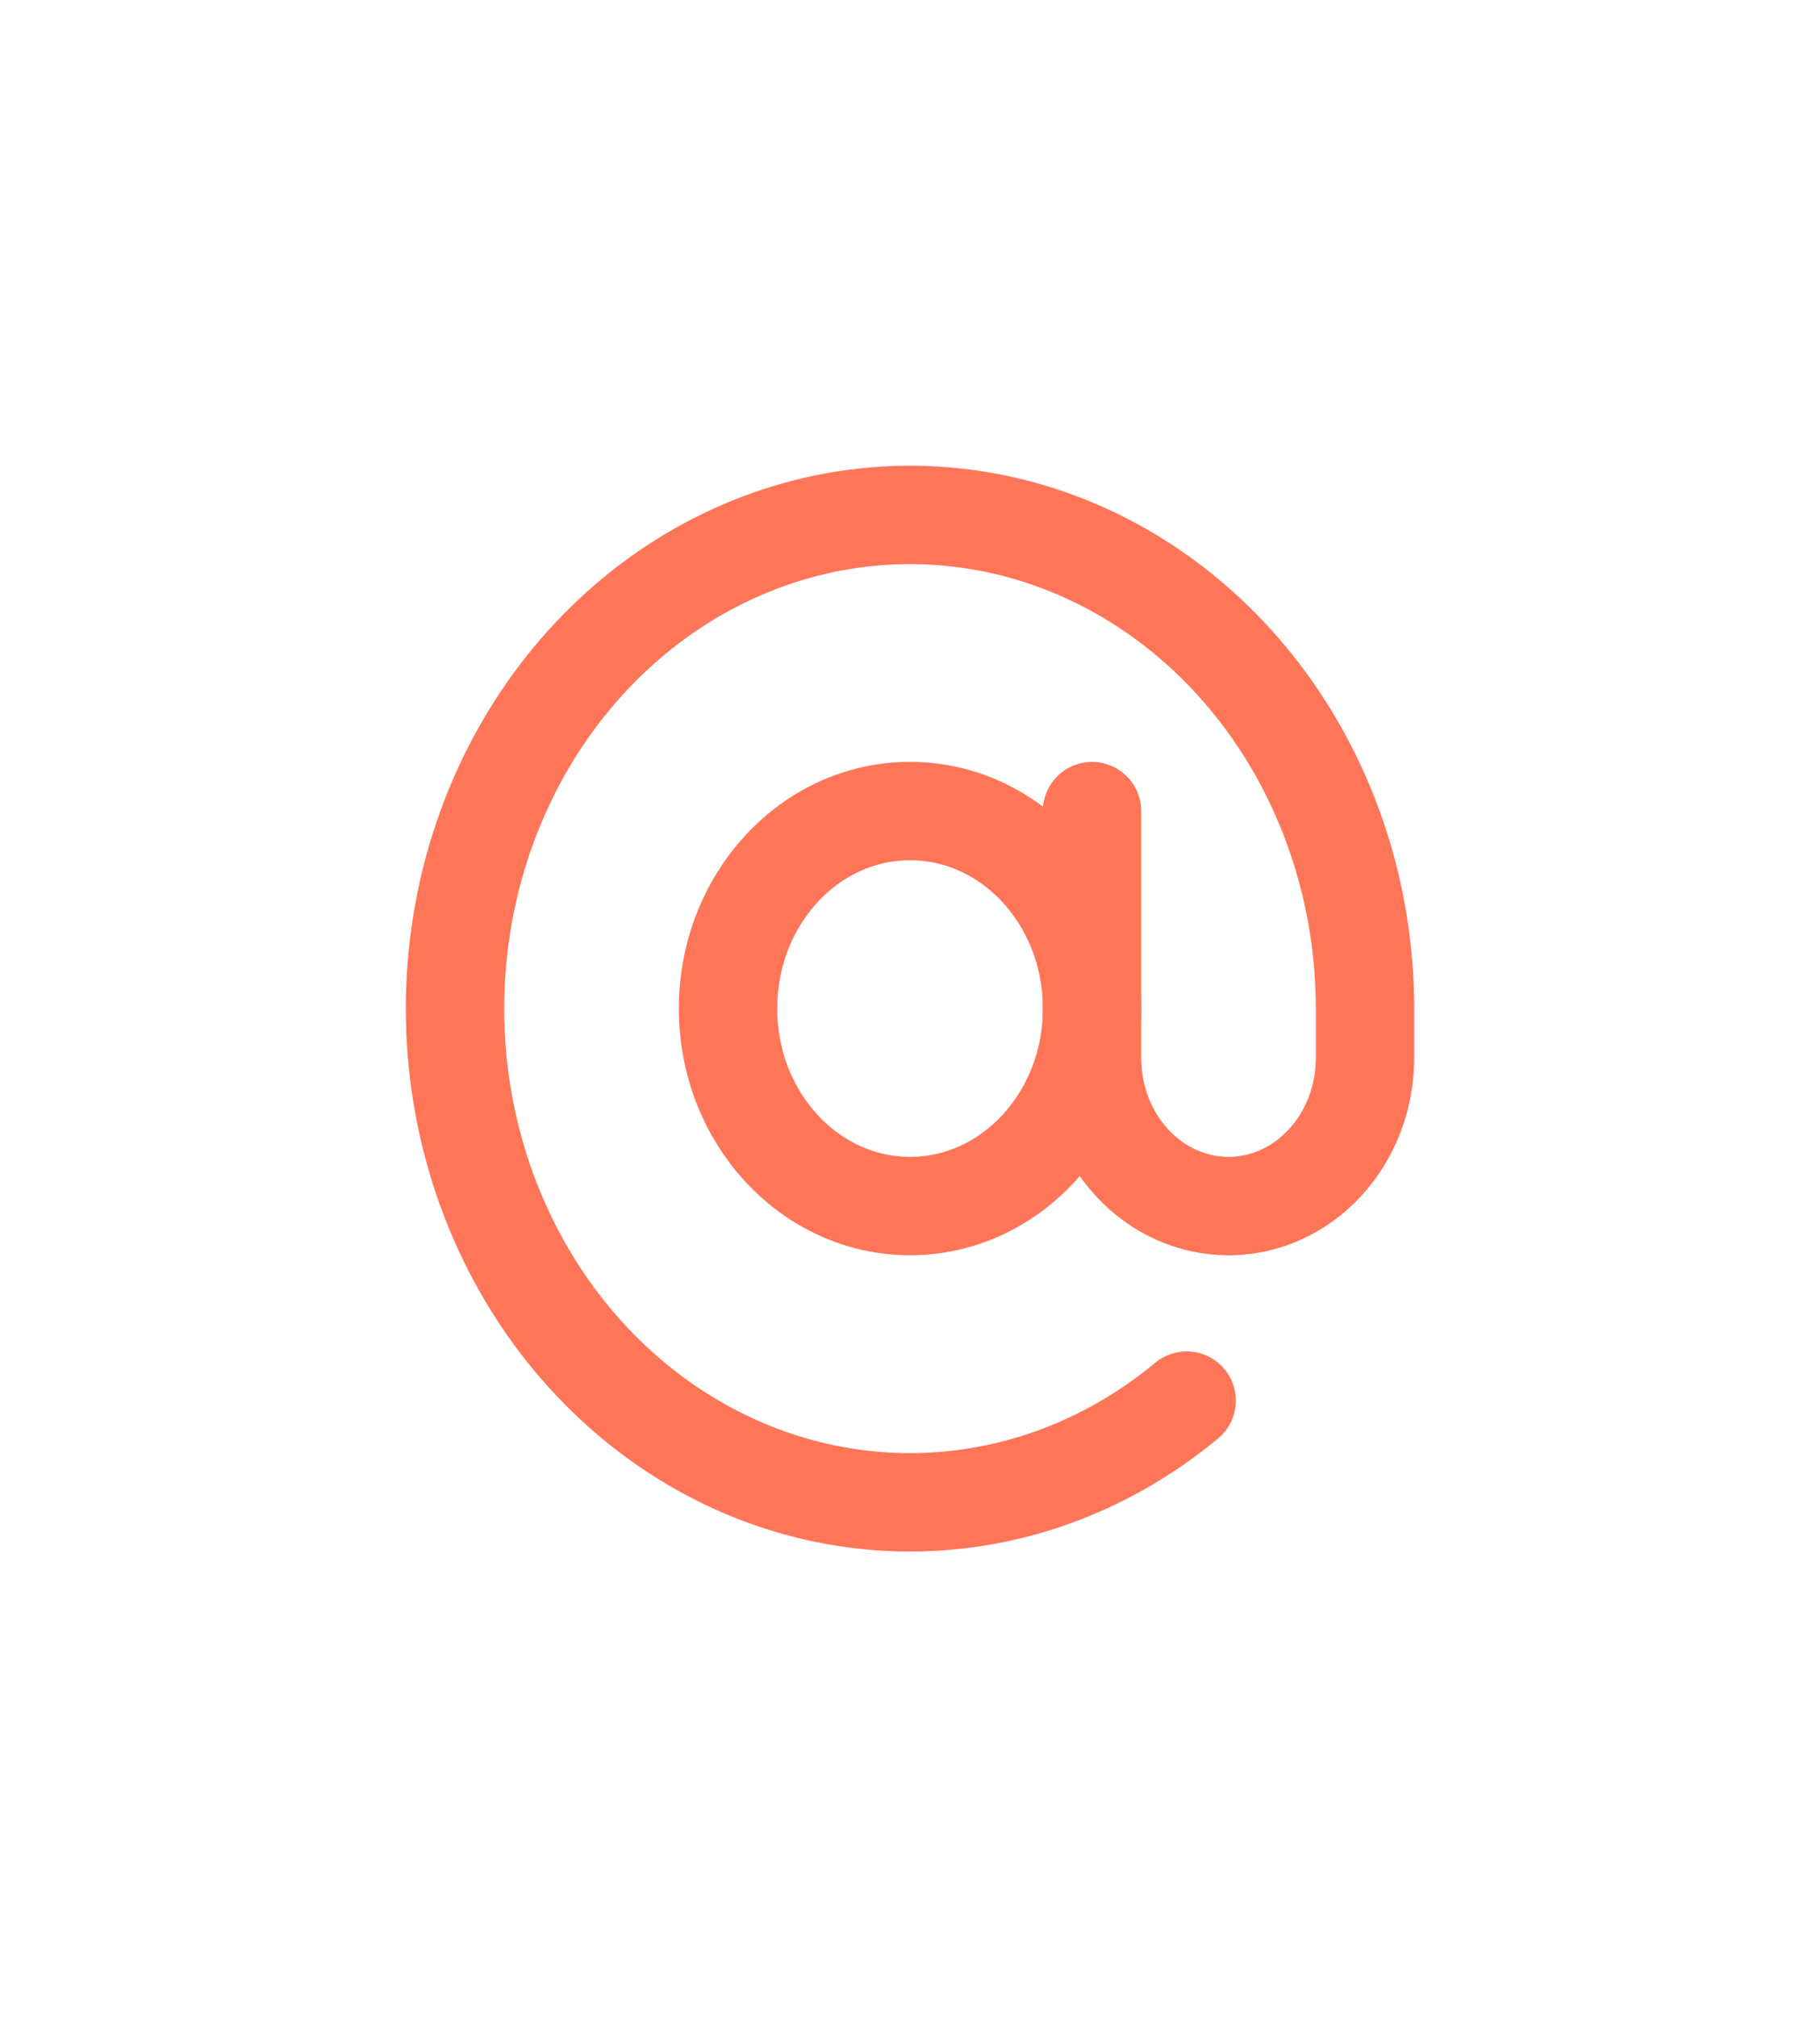
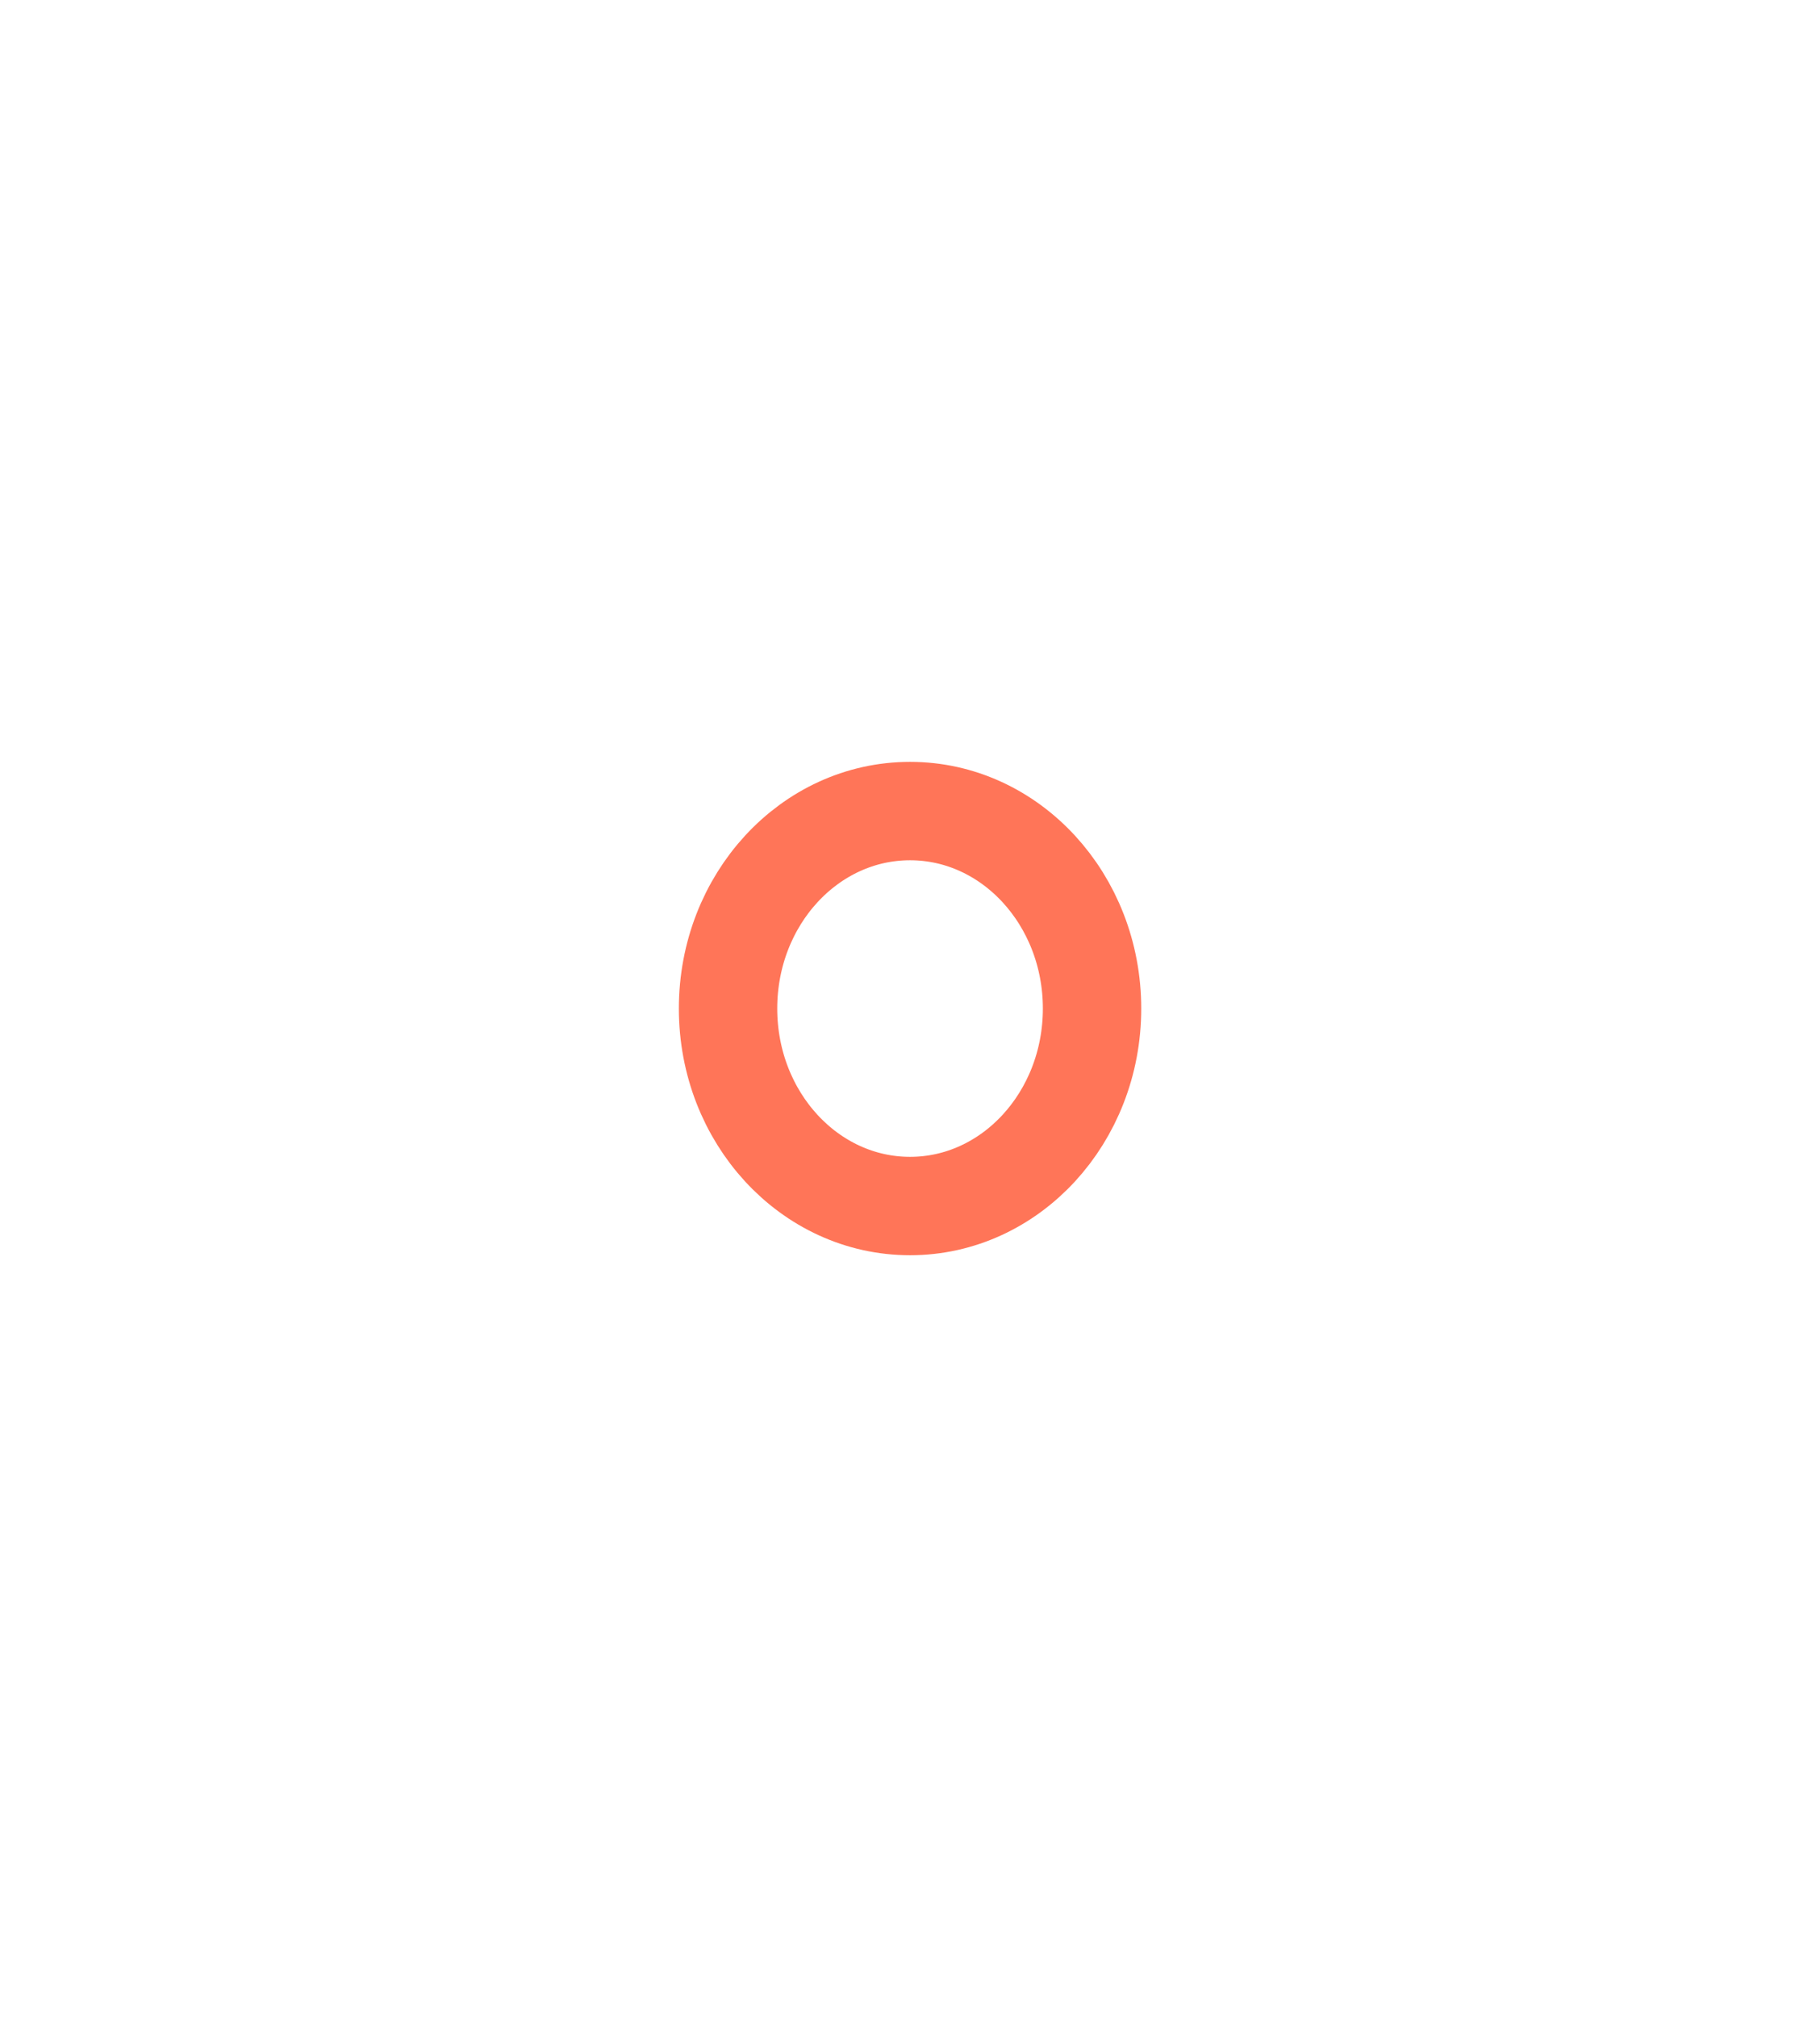
<svg xmlns="http://www.w3.org/2000/svg" width="37" height="41" viewBox="0 0 37 41" fill="none">
  <path d="M18.501 24.513C20.544 24.513 22.201 22.716 22.201 20.499C22.201 18.282 20.544 16.485 18.501 16.485C16.457 16.485 14.801 18.282 14.801 20.499C14.801 22.716 16.457 24.513 18.501 24.513Z" stroke="#FF7558" stroke-width="2" stroke-linecap="round" stroke-linejoin="round" />
-   <path d="M22.2 16.486V21.503C22.2 22.302 22.492 23.068 23.013 23.632C23.533 24.197 24.239 24.514 24.975 24.514C25.711 24.514 26.417 24.197 26.937 23.632C27.458 23.068 27.75 22.302 27.75 21.503V20.5C27.75 18.235 27.044 16.037 25.746 14.263C24.448 12.489 22.635 11.243 20.602 10.728C18.569 10.214 16.435 10.46 14.548 11.428C12.66 12.396 11.13 14.027 10.206 16.058C9.282 18.089 9.018 20.399 9.457 22.613C9.897 24.828 11.014 26.815 12.627 28.253C14.24 29.691 16.254 30.495 18.341 30.534C20.428 30.573 22.466 29.845 24.124 28.468" stroke="#FF7558" stroke-width="2" stroke-linecap="round" stroke-linejoin="round" />
</svg>